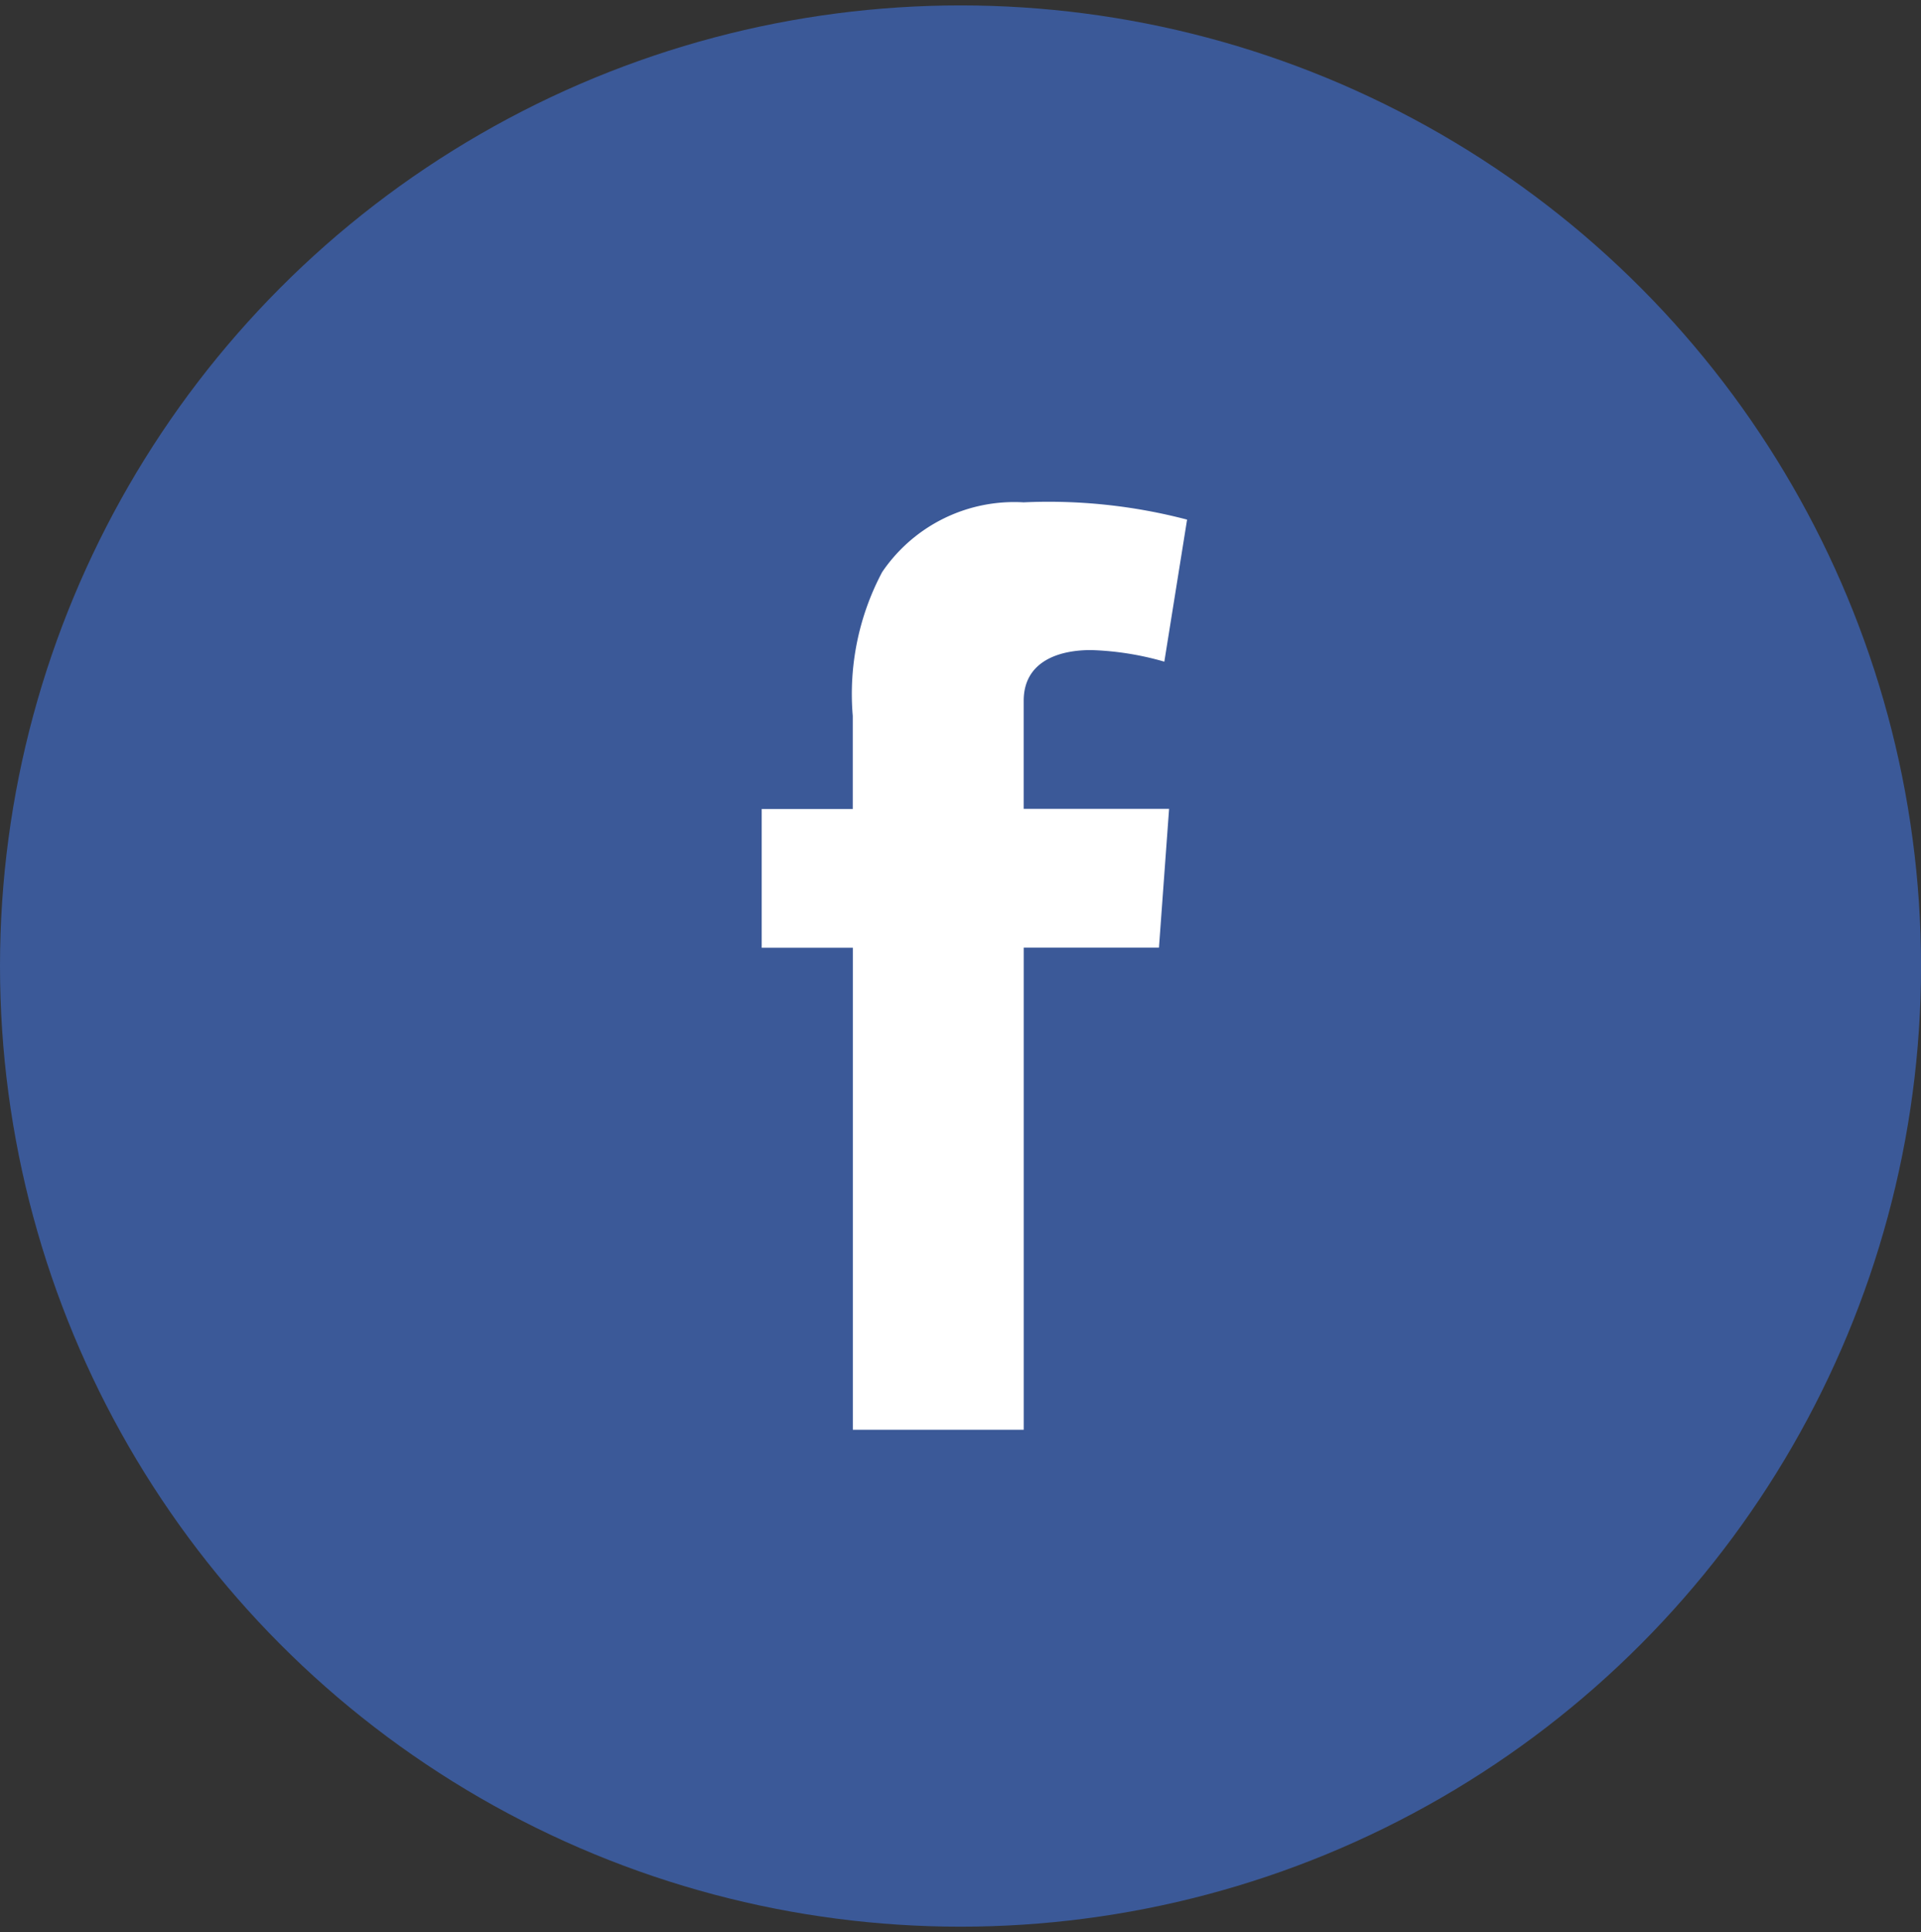
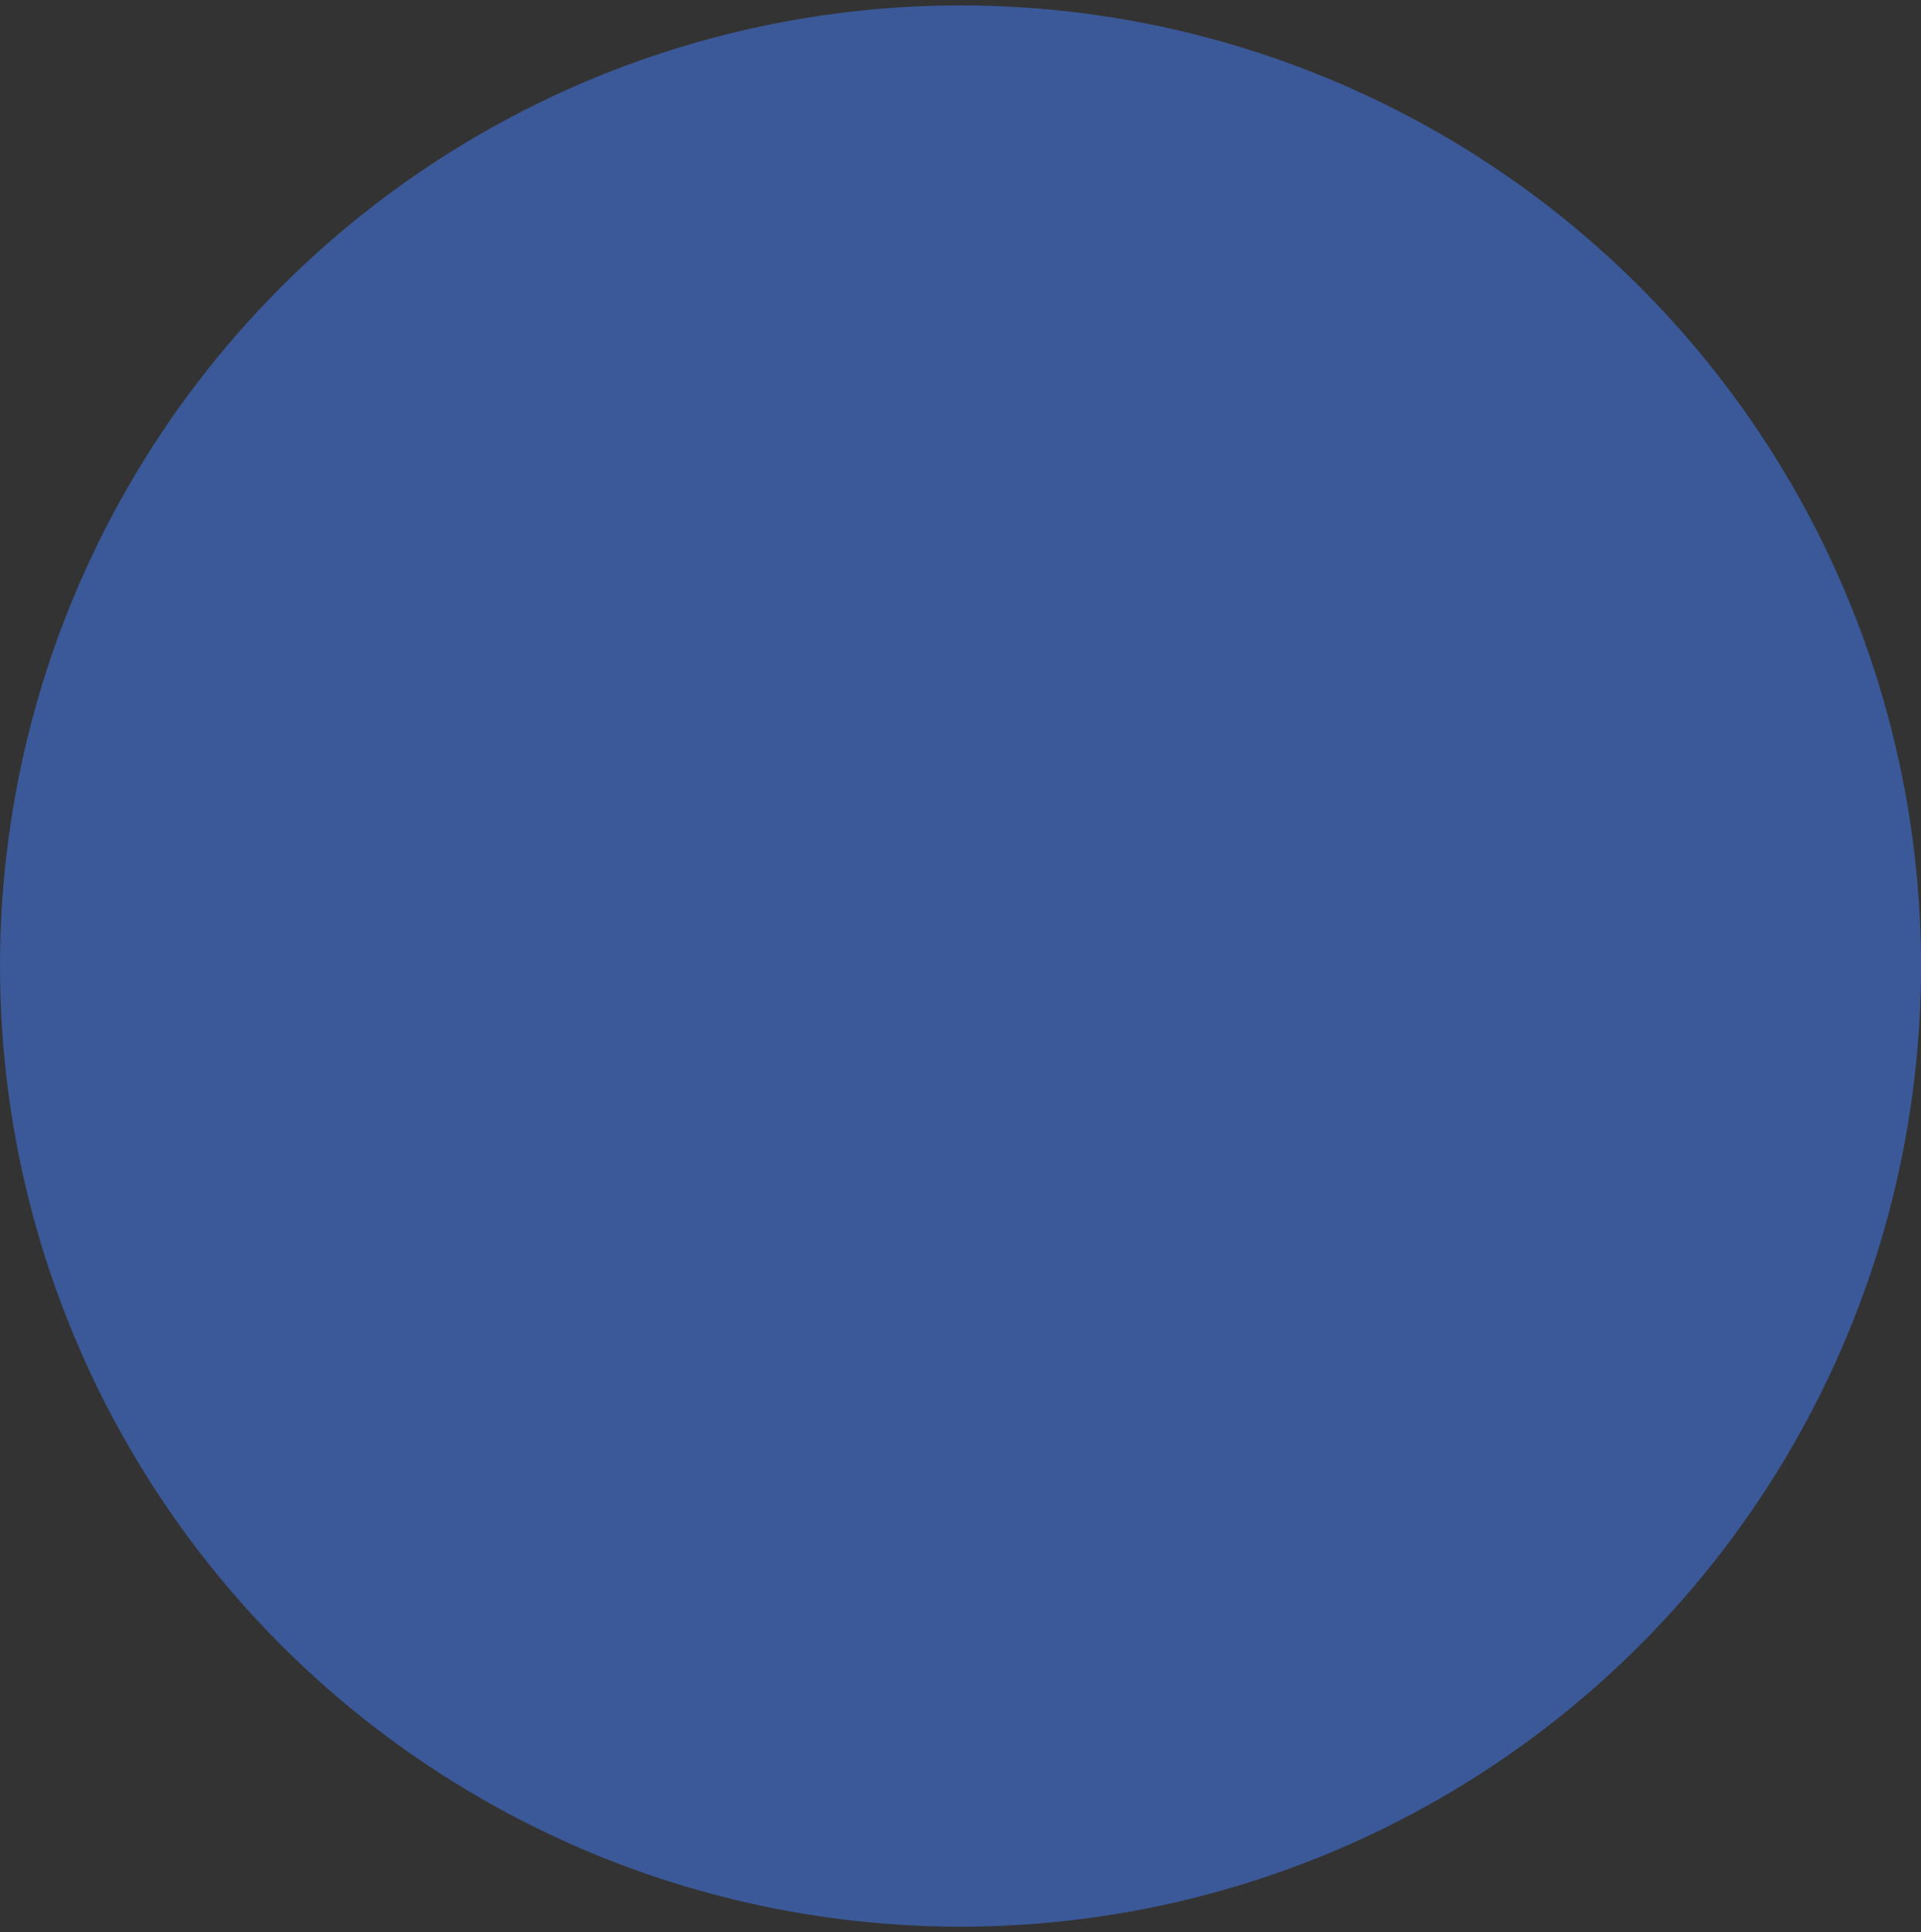
<svg xmlns="http://www.w3.org/2000/svg" id="head_fb.svg" width="49.719" height="50" viewBox="0 0 49.719 50">
  <rect x="0" y="0" width="49.719" height="50" fill="#333333" stroke="none" />
  <defs>
    <style>
      .cls-1 {
        fill: #3b5998;
      }

      .cls-2 {
        fill: #fff;
        fill-rule: evenodd;
      }
    </style>
  </defs>
  <circle id="楕円形_2" data-name="楕円形 2" class="cls-1" cx="24.86" cy="25" r="24.86" />
-   <path id="シェイプ_4" data-name="シェイプ 4" class="cls-2" d="M589.993,200.936h2.359v-2.411a6.726,6.726,0,0,1,.76-3.719A4.13,4.13,0,0,1,596.775,193a14.127,14.127,0,0,1,4.23.447l-0.589,3.676a7.618,7.618,0,0,0-1.9-.3c-0.918,0-1.74.346-1.74,1.31v2.8h3.763l-0.262,3.591h-3.5V217h-4.423V204.527h-2.359v-3.591Z" transform="translate(-570.281 -180)" />
</svg>